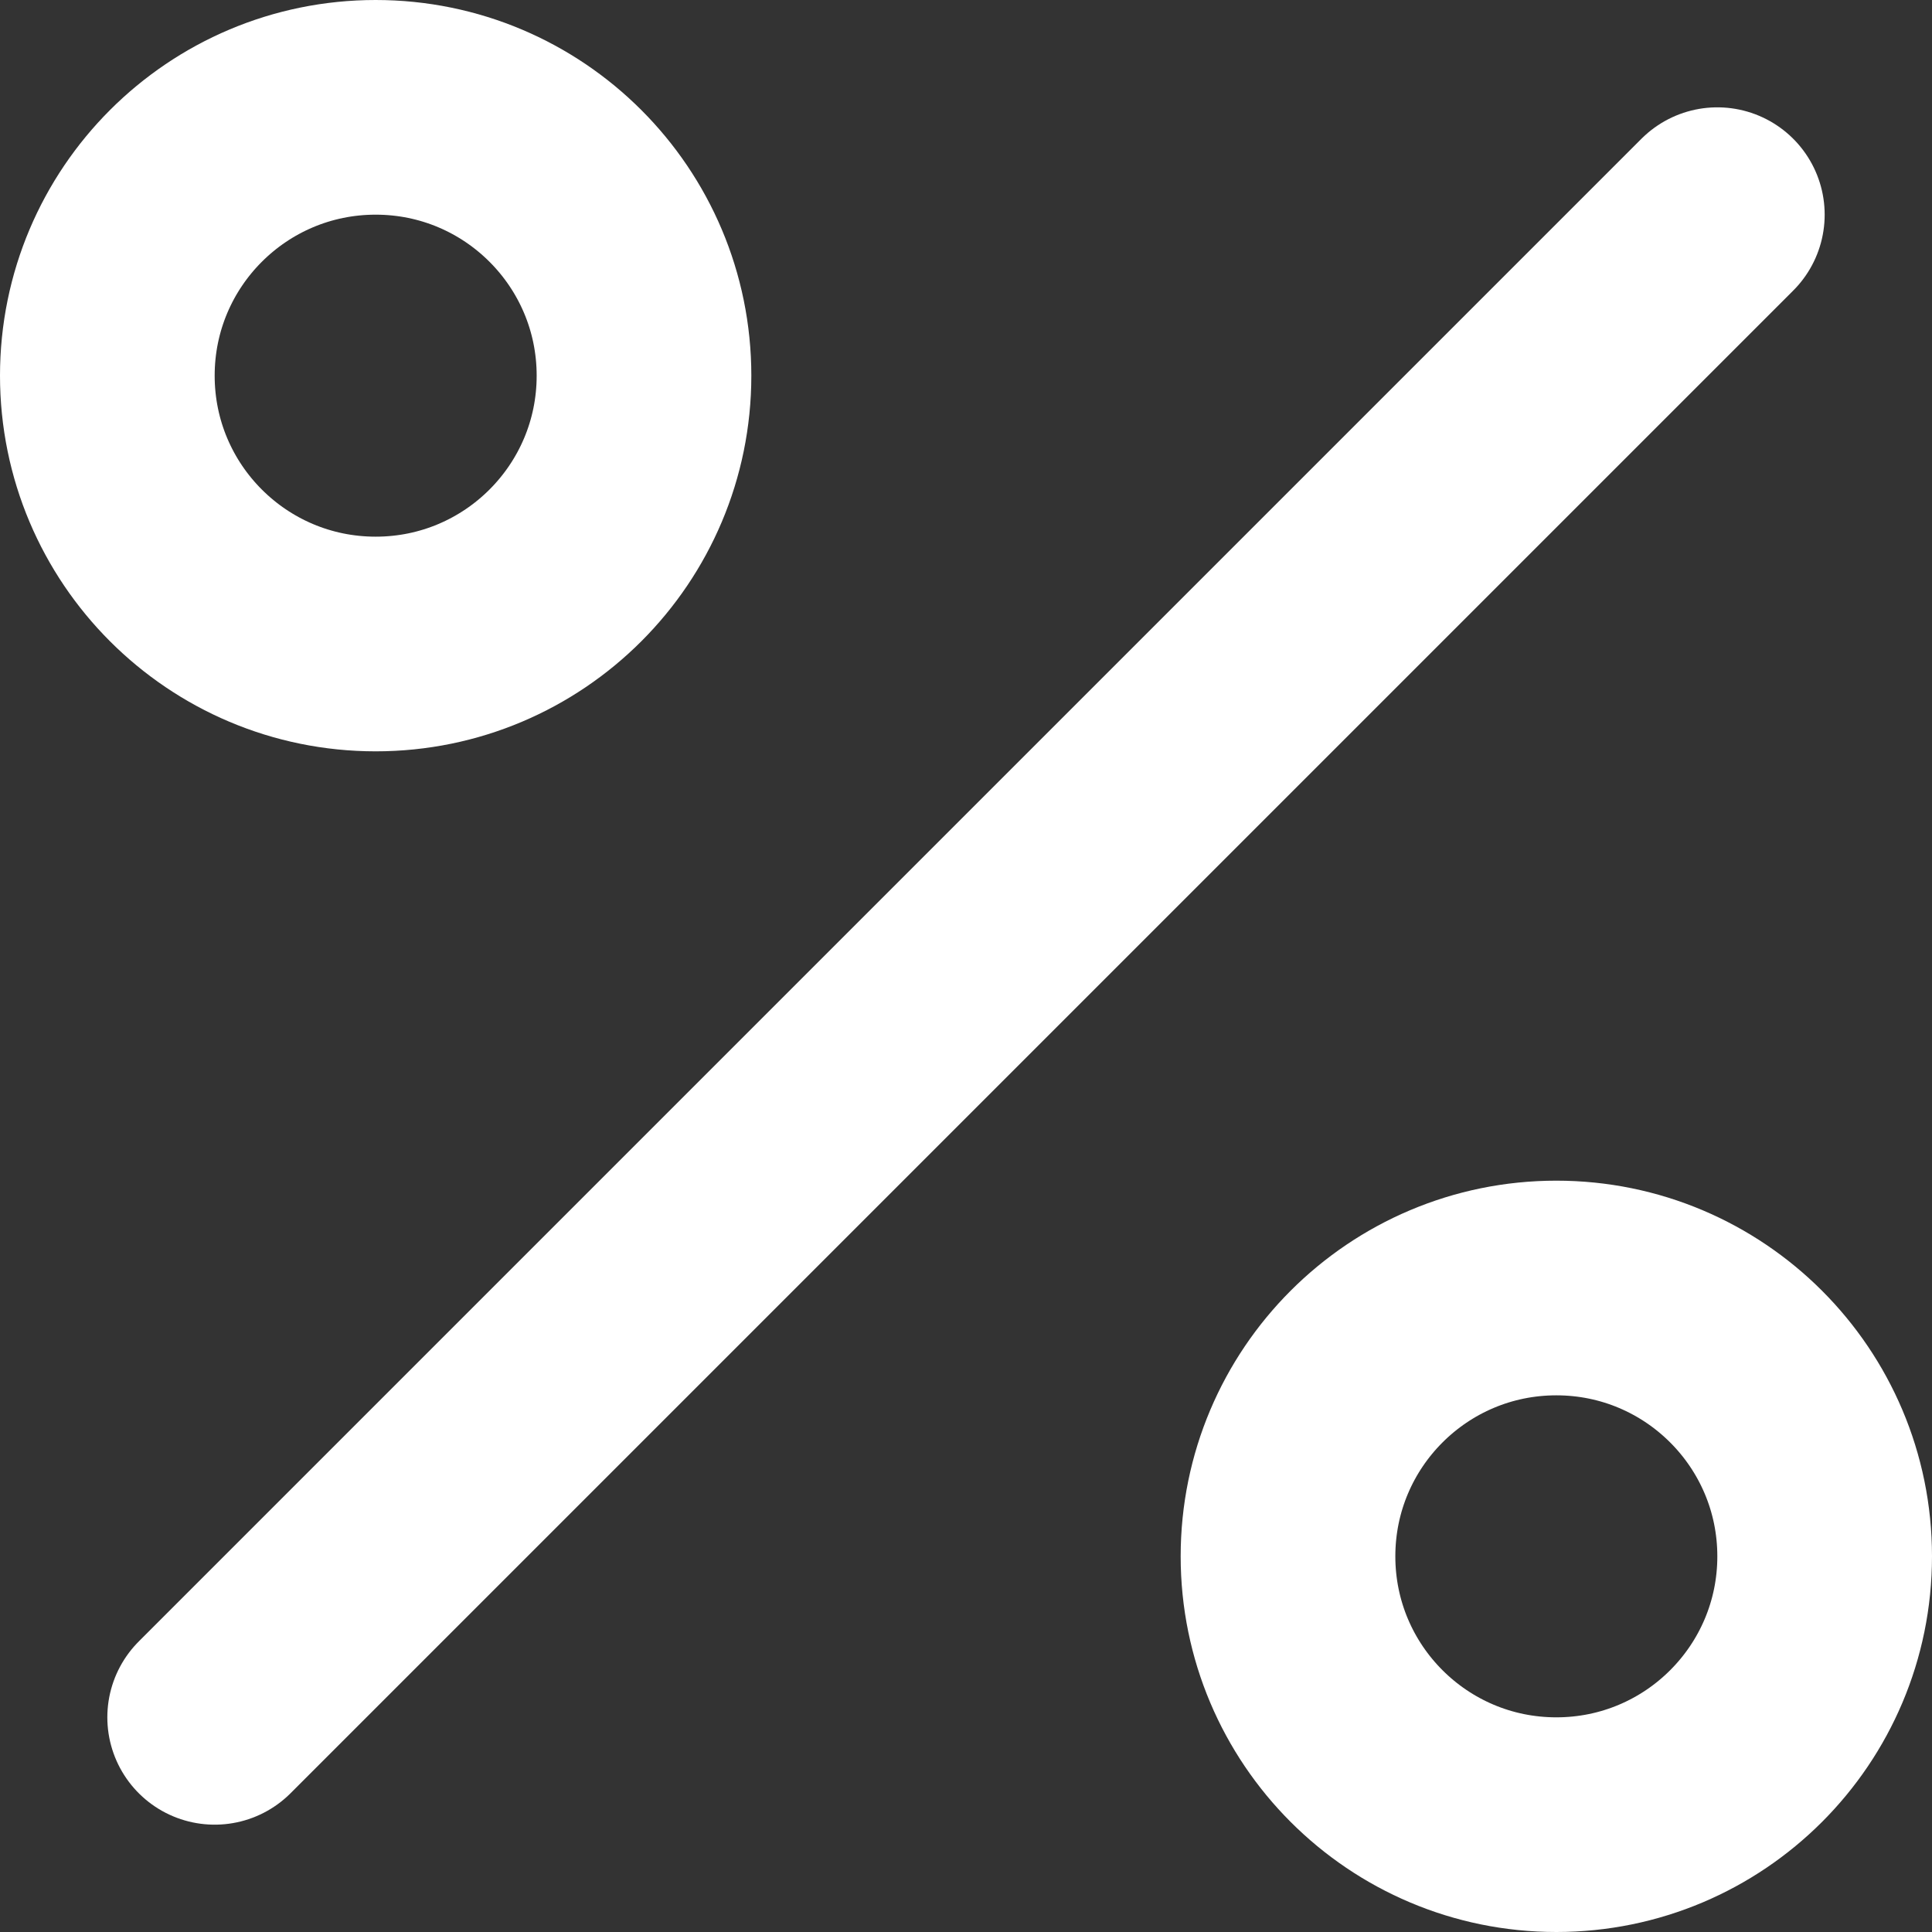
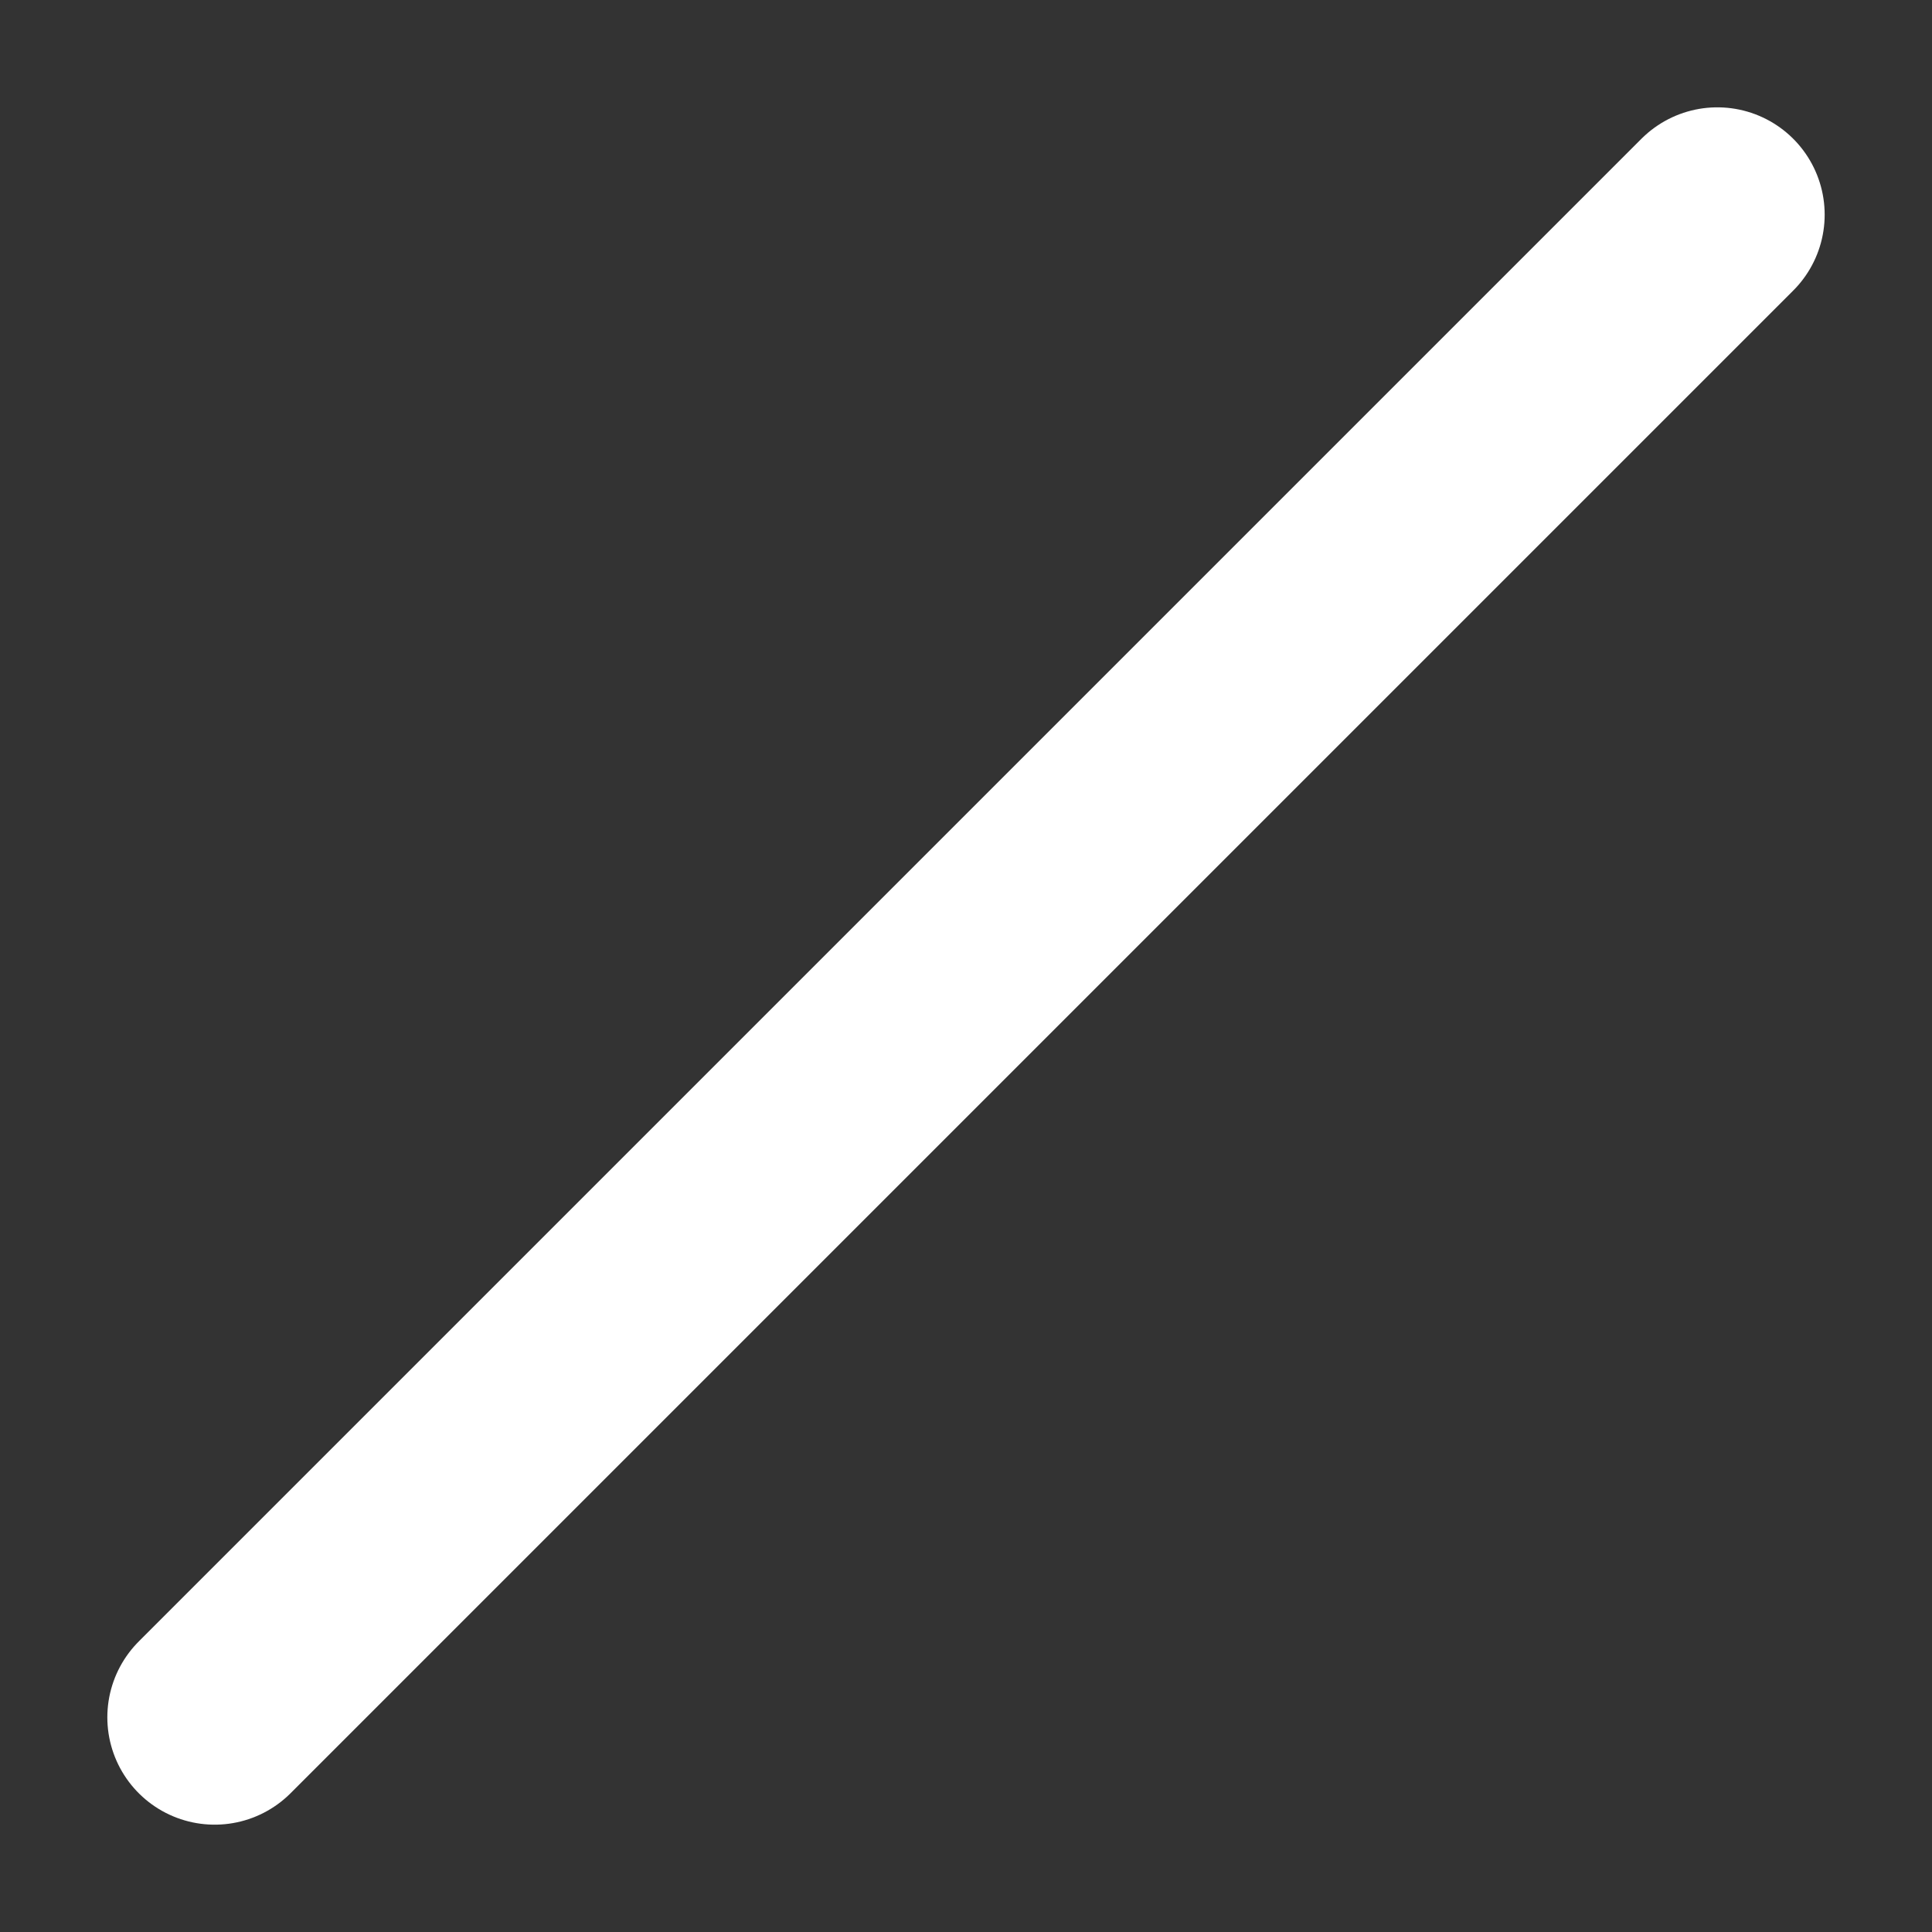
<svg xmlns="http://www.w3.org/2000/svg" width="18" height="18" viewBox="0 0 18 18" fill="none">
  <rect x="0" y="0" width="18" height="18" fill="#333333" stroke="none" />
  <path d="M16 2L2 16" stroke="white" stroke-width="2" stroke-linecap="round" stroke-linejoin="round" />
-   <path d="M3.5 6C4.881 6 6 4.881 6 3.5C6 2.119 4.881 1 3.5 1C2.119 1 1 2.119 1 3.5C1 4.881 2.119 6 3.5 6Z" stroke="white" stroke-width="2" stroke-linecap="round" stroke-linejoin="round" />
-   <path d="M14.5 17C15.881 17 17 15.881 17 14.5C17 13.119 15.881 12 14.5 12C13.119 12 12 13.119 12 14.5C12 15.881 13.119 17 14.5 17Z" stroke="white" stroke-width="2" stroke-linecap="round" stroke-linejoin="round" />
</svg>